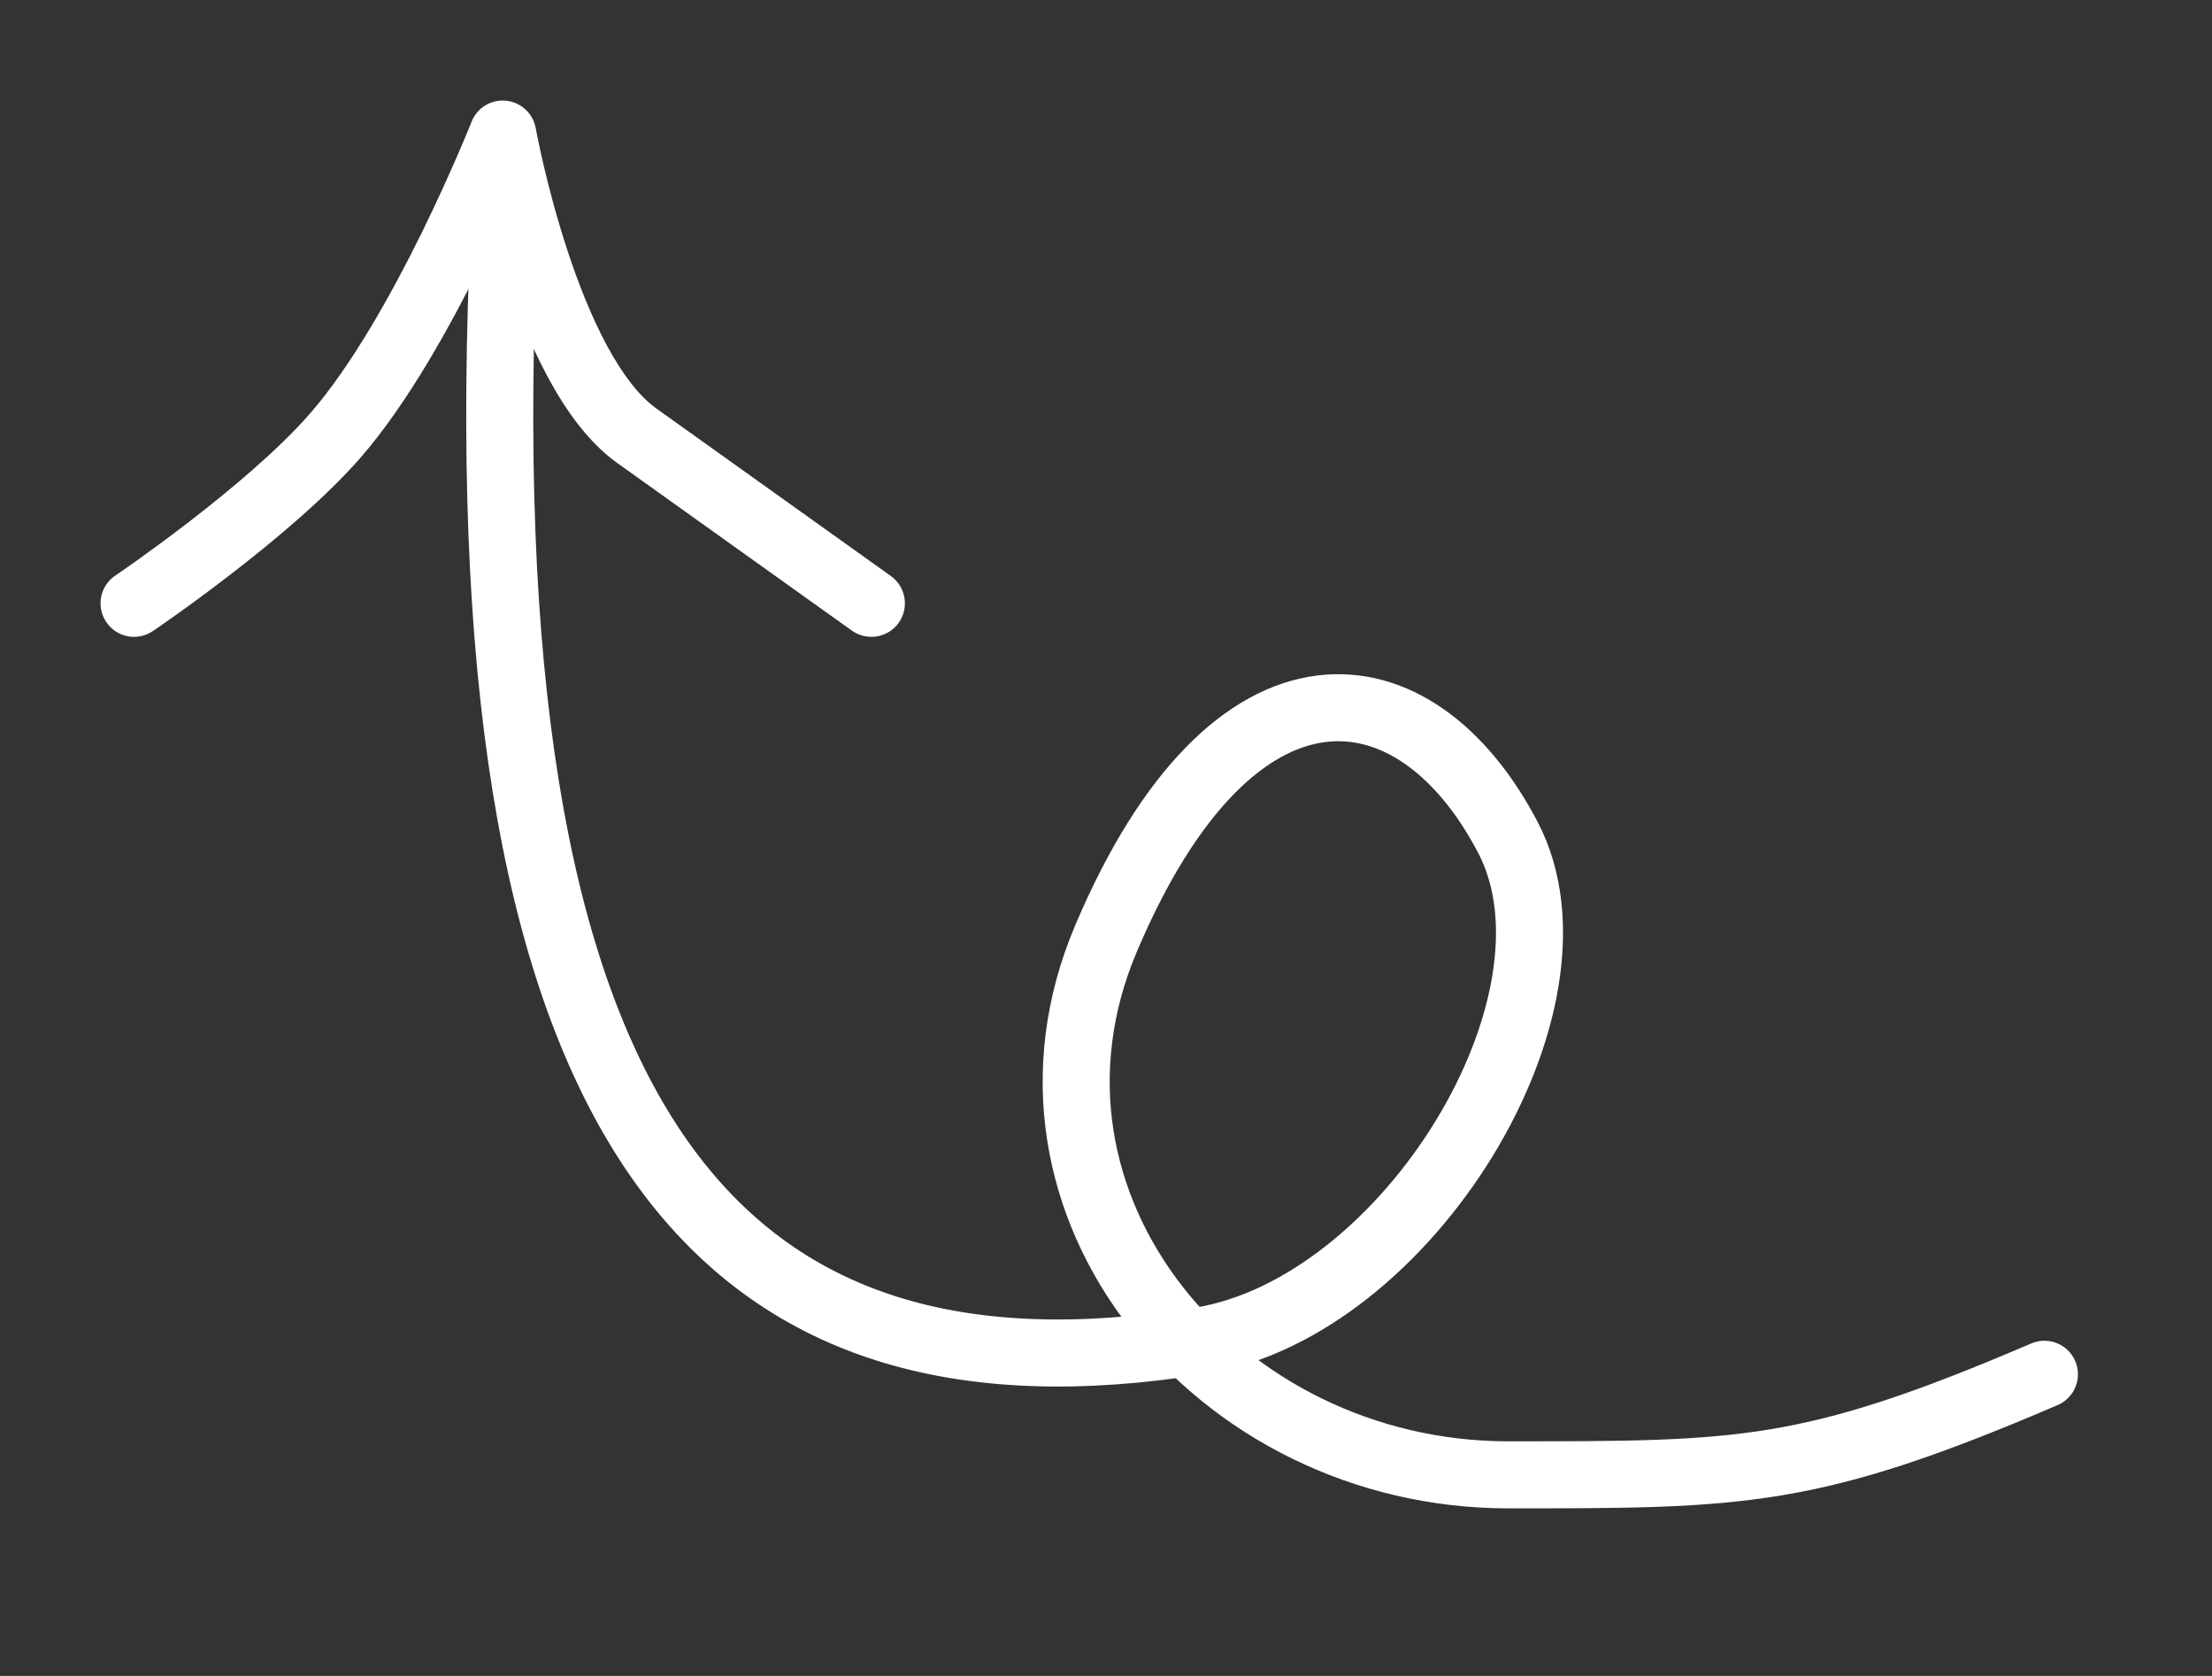
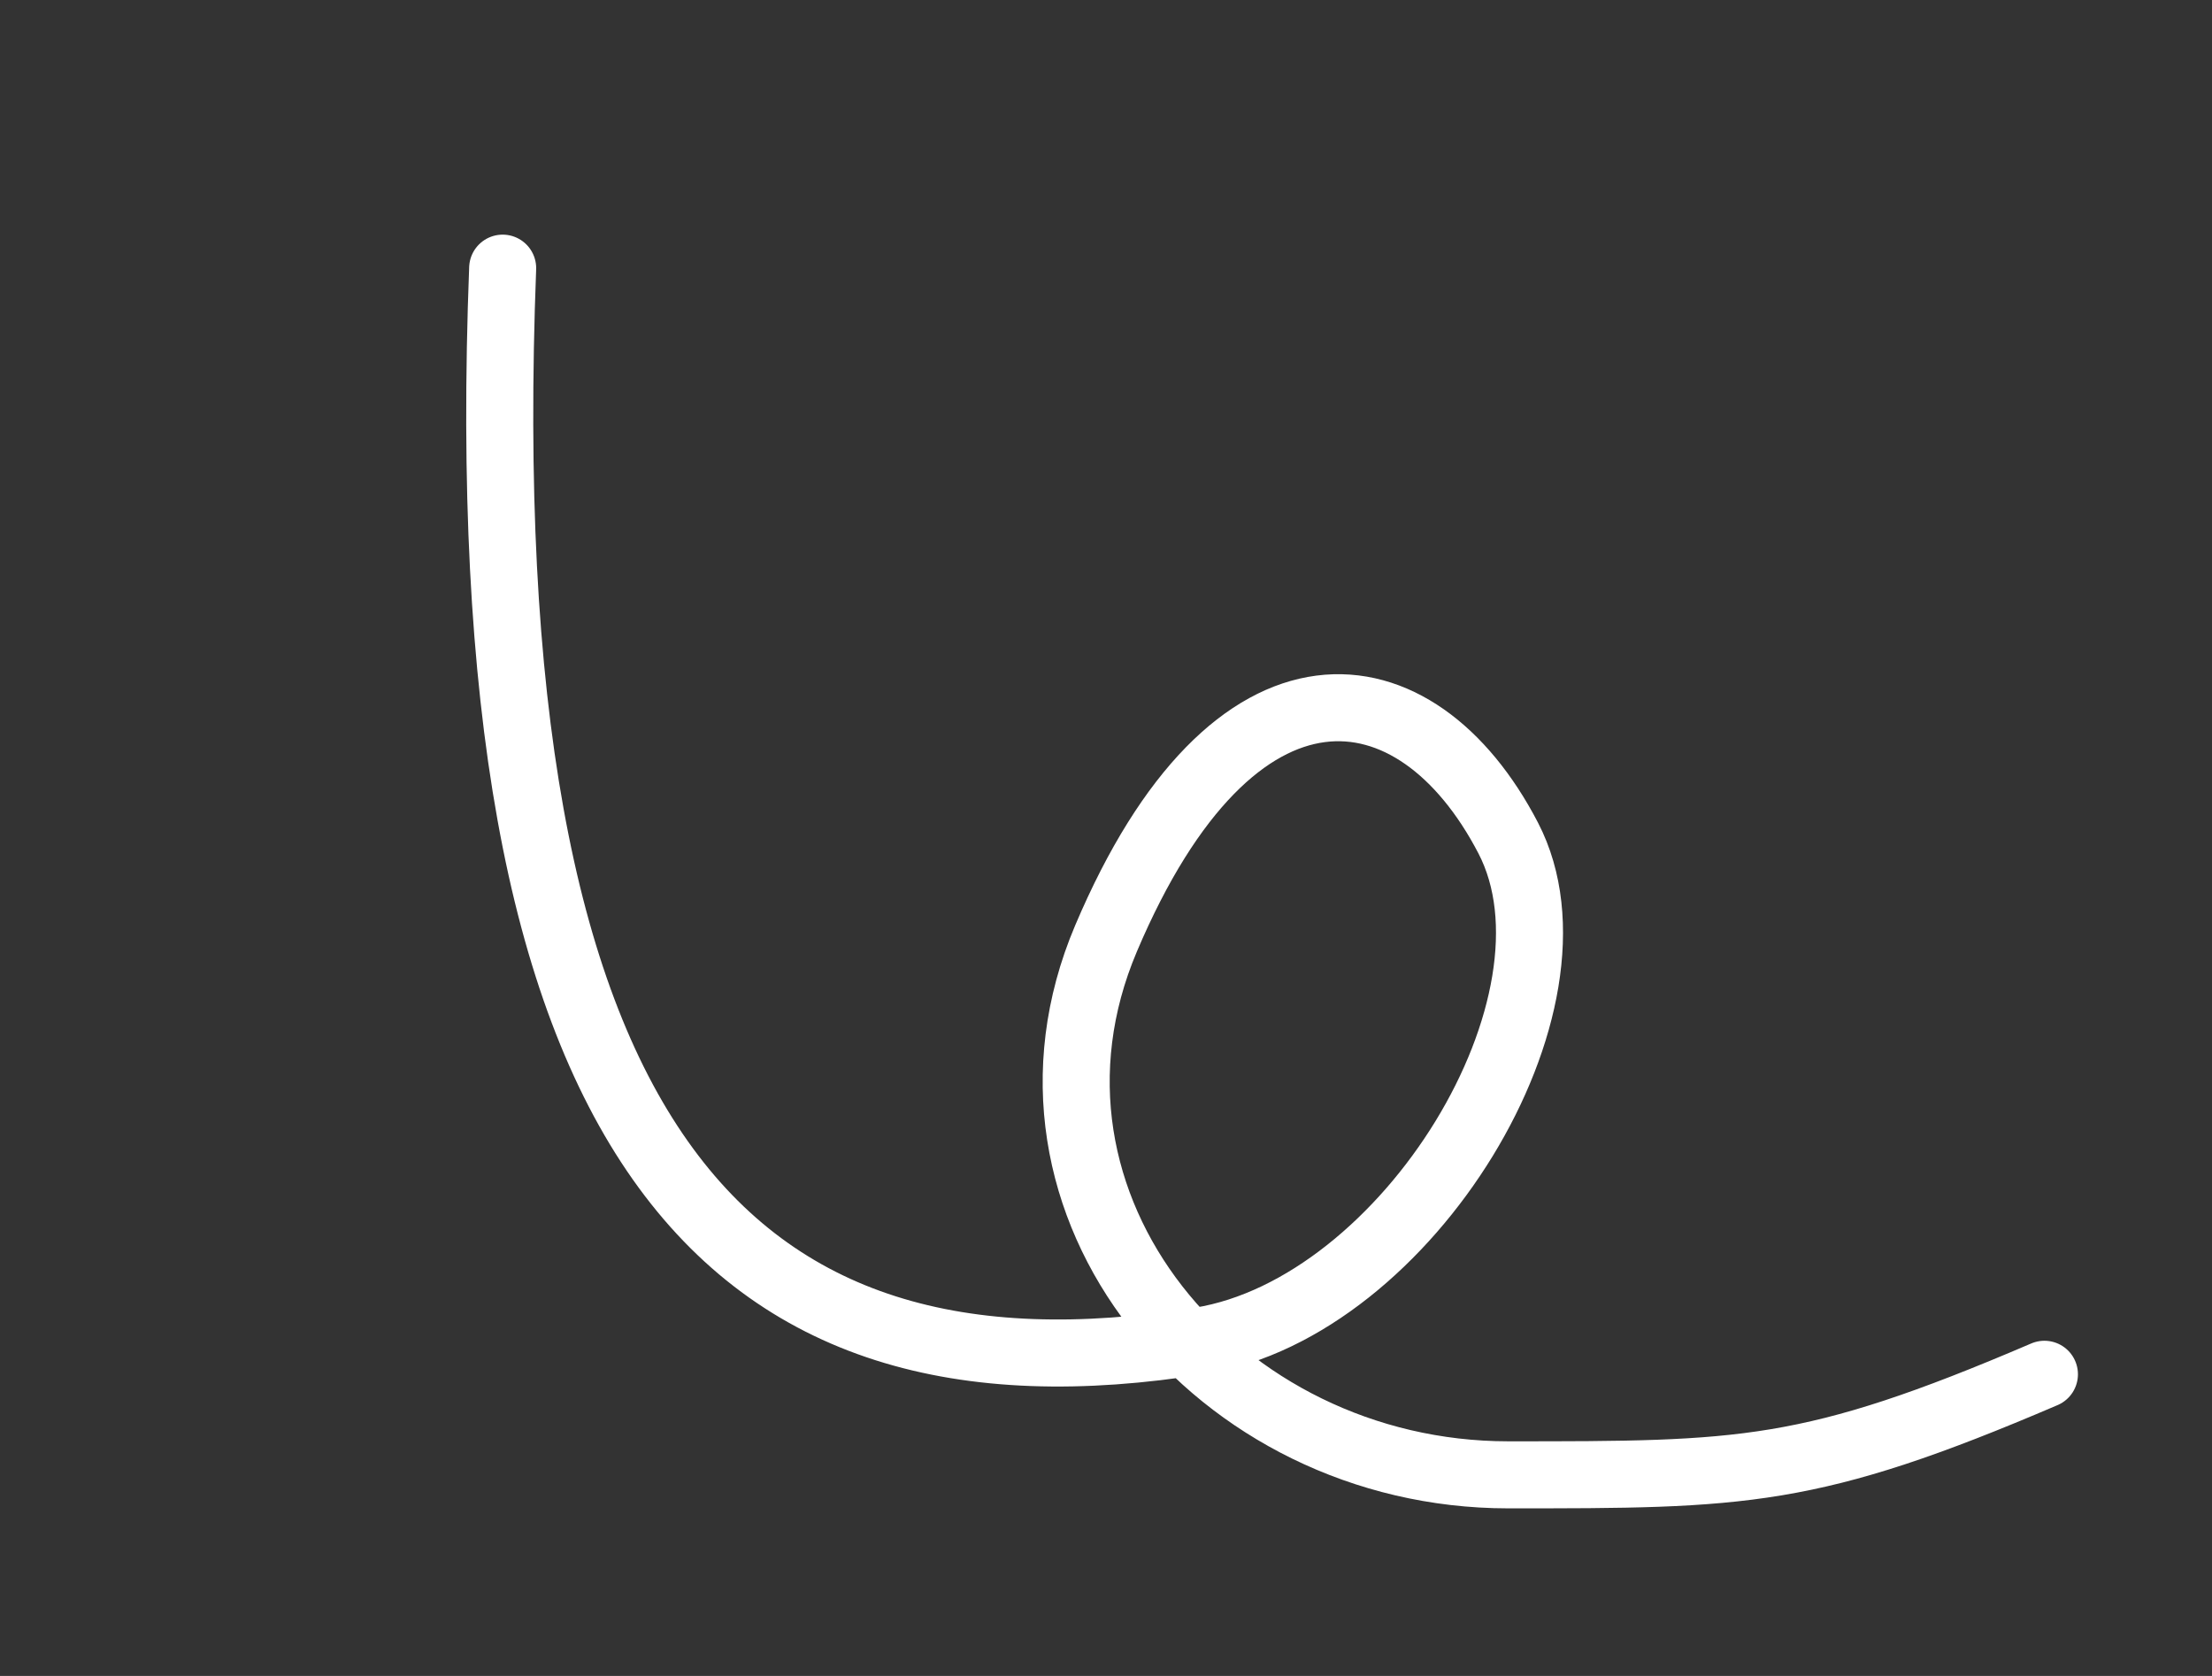
<svg xmlns="http://www.w3.org/2000/svg" width="33" height="25" viewBox="0 0 33 25" fill="none">
  <rect x="0" y="0" width="33" height="25" fill="#333333" stroke="none" />
-   <path d="M12.709 9.407C12.934 9.567 13.246 9.515 13.407 9.291C13.567 9.066 13.515 8.754 13.291 8.593L12.709 9.407ZM7.5 2L7.992 1.912C7.953 1.692 7.772 1.525 7.549 1.502C7.327 1.48 7.117 1.608 7.035 1.816L7.5 2ZM1.72 8.586C1.491 8.74 1.431 9.051 1.586 9.28C1.74 9.509 2.051 9.569 2.28 9.414L1.72 8.586ZM5 6.5L4.623 6.171L4.623 6.171L5 6.5ZM13.291 8.593C12.607 8.105 12.074 7.724 11.541 7.343C11.007 6.962 10.474 6.581 9.791 6.093L9.209 6.907C9.893 7.395 10.426 7.776 10.959 8.157C11.493 8.538 12.026 8.919 12.709 9.407L13.291 8.593ZM9.791 6.093C9.54 5.914 9.288 5.589 9.051 5.148C8.819 4.716 8.622 4.214 8.463 3.728C8.304 3.244 8.186 2.788 8.107 2.452C8.068 2.285 8.039 2.148 8.02 2.054C8.01 2.007 8.003 1.97 7.999 1.946C7.996 1.934 7.995 1.925 7.994 1.919C7.993 1.916 7.993 1.914 7.992 1.913C7.992 1.912 7.992 1.912 7.992 1.912C7.992 1.911 7.992 1.911 7.992 1.911C7.992 1.911 7.992 1.911 7.992 1.911C7.992 1.912 7.992 1.912 7.5 2C7.008 2.088 7.008 2.089 7.008 2.089C7.008 2.089 7.008 2.089 7.008 2.089C7.008 2.089 7.008 2.089 7.008 2.09C7.008 2.09 7.008 2.091 7.009 2.092C7.009 2.094 7.01 2.097 7.01 2.101C7.012 2.109 7.014 2.12 7.016 2.134C7.022 2.161 7.029 2.202 7.04 2.253C7.061 2.355 7.092 2.502 7.133 2.68C7.216 3.035 7.342 3.521 7.512 4.04C7.682 4.557 7.9 5.119 8.171 5.622C8.437 6.117 8.777 6.598 9.209 6.907L9.791 6.093ZM7.5 2C7.035 1.816 7.035 1.816 7.035 1.816C7.035 1.816 7.035 1.816 7.035 1.816C7.035 1.816 7.035 1.816 7.035 1.817C7.035 1.817 7.035 1.817 7.034 1.818C7.034 1.819 7.033 1.821 7.032 1.823C7.03 1.829 7.027 1.837 7.023 1.847C7.014 1.868 7.001 1.9 6.984 1.941C6.951 2.023 6.901 2.143 6.836 2.292C6.707 2.59 6.522 3.002 6.297 3.461C5.84 4.39 5.239 5.466 4.623 6.171L5.377 6.829C6.083 6.019 6.731 4.845 7.194 3.902C7.429 3.426 7.621 2.998 7.754 2.688C7.821 2.534 7.873 2.409 7.909 2.322C7.927 2.278 7.941 2.244 7.95 2.221C7.955 2.209 7.959 2.2 7.961 2.194C7.962 2.191 7.963 2.188 7.964 2.187C7.964 2.186 7.964 2.185 7.965 2.185C7.965 2.184 7.965 2.184 7.965 2.184C7.965 2.184 7.965 2.184 7.965 2.184C7.965 2.184 7.965 2.184 7.5 2ZM4.623 6.171C4.156 6.707 3.439 7.307 2.819 7.785C2.513 8.021 2.237 8.222 2.038 8.364C1.938 8.435 1.858 8.491 1.803 8.529C1.776 8.548 1.755 8.562 1.74 8.572C1.733 8.577 1.728 8.58 1.725 8.583C1.723 8.584 1.722 8.585 1.721 8.585C1.72 8.585 1.72 8.586 1.72 8.586C1.72 8.586 1.72 8.586 1.72 8.586C1.72 8.586 1.72 8.586 1.72 8.586C1.72 8.586 1.72 8.586 2 9C2.28 9.414 2.28 9.414 2.28 9.414C2.28 9.414 2.28 9.414 2.28 9.414C2.28 9.414 2.281 9.414 2.281 9.414C2.281 9.414 2.281 9.413 2.282 9.413C2.283 9.412 2.285 9.411 2.287 9.41C2.291 9.407 2.297 9.403 2.305 9.397C2.321 9.387 2.343 9.371 2.372 9.351C2.431 9.31 2.514 9.252 2.618 9.178C2.825 9.031 3.111 8.822 3.429 8.577C4.059 8.092 4.842 7.442 5.377 6.829L4.623 6.171Z" fill="white" />
  <path d="M7.499 4C7 17 10.795 21.15 17.908 20C21 19.5 23.777 14.958 22.5 12.5C21.13 9.864 18.408 9.5 16.5 14C14.811 17.984 18.173 22 22.5 22C26 22 27 22 30.5 20.5" stroke="white" stroke-linecap="round" />
</svg>